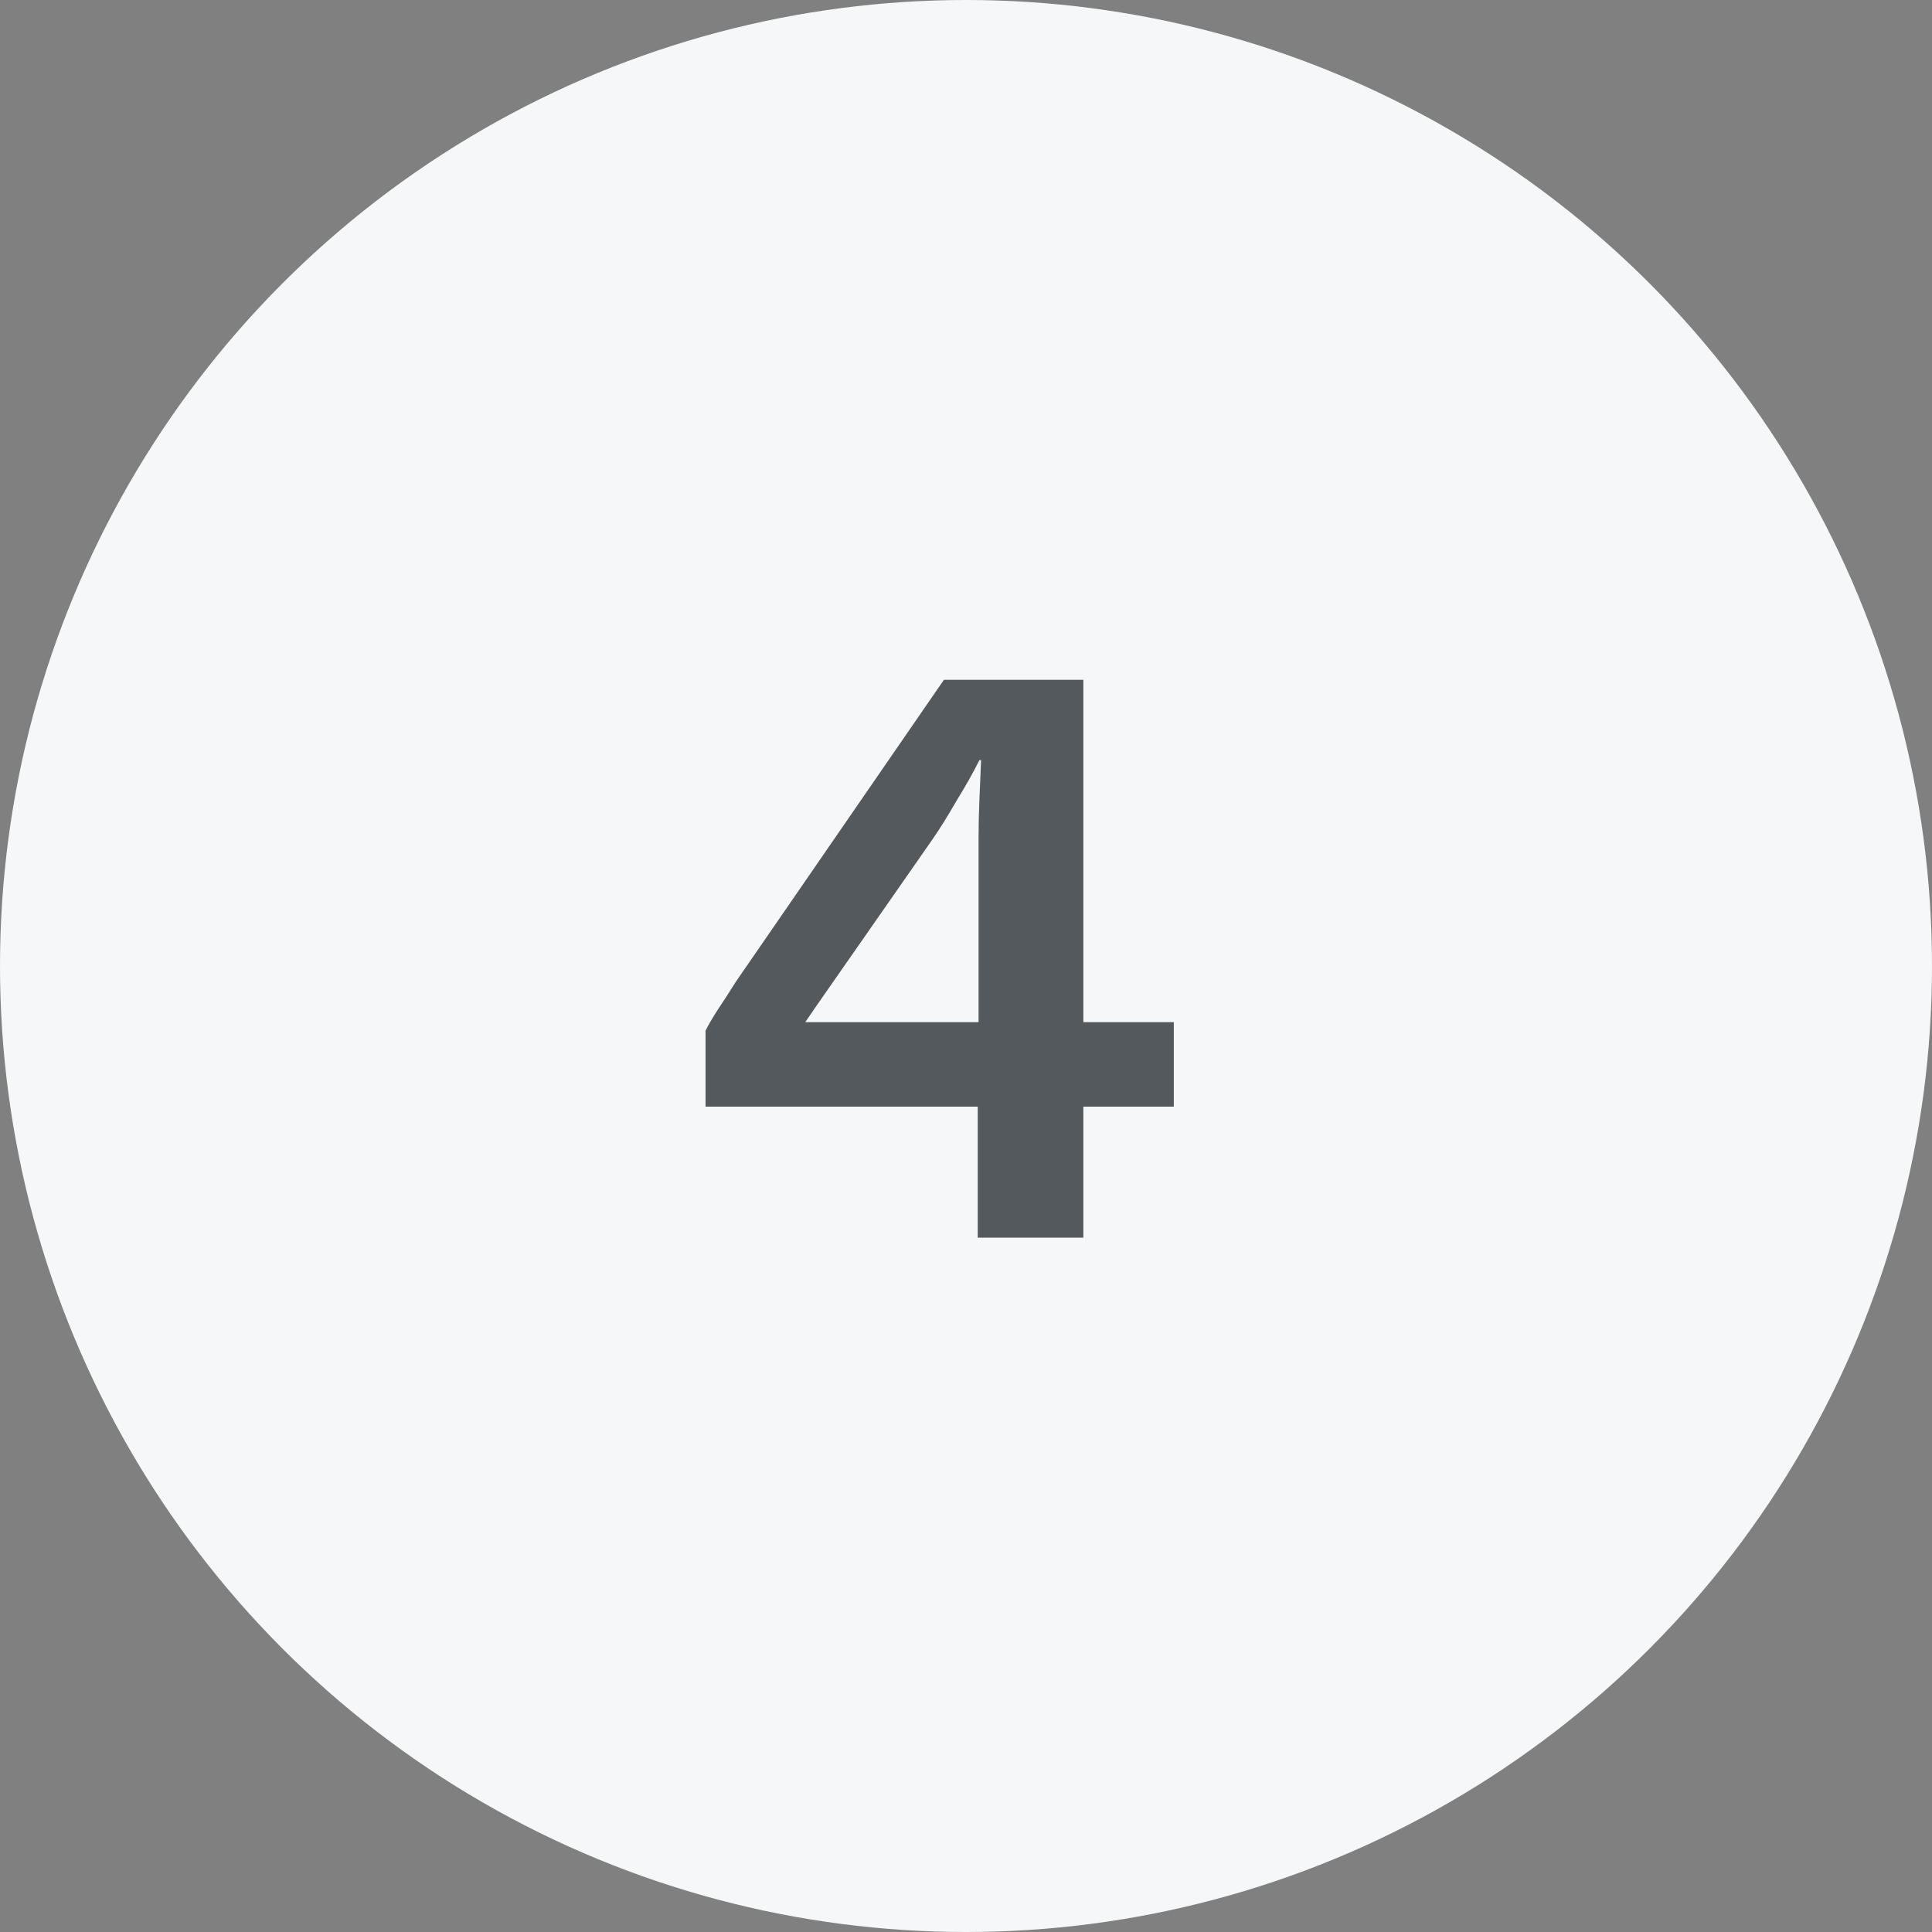
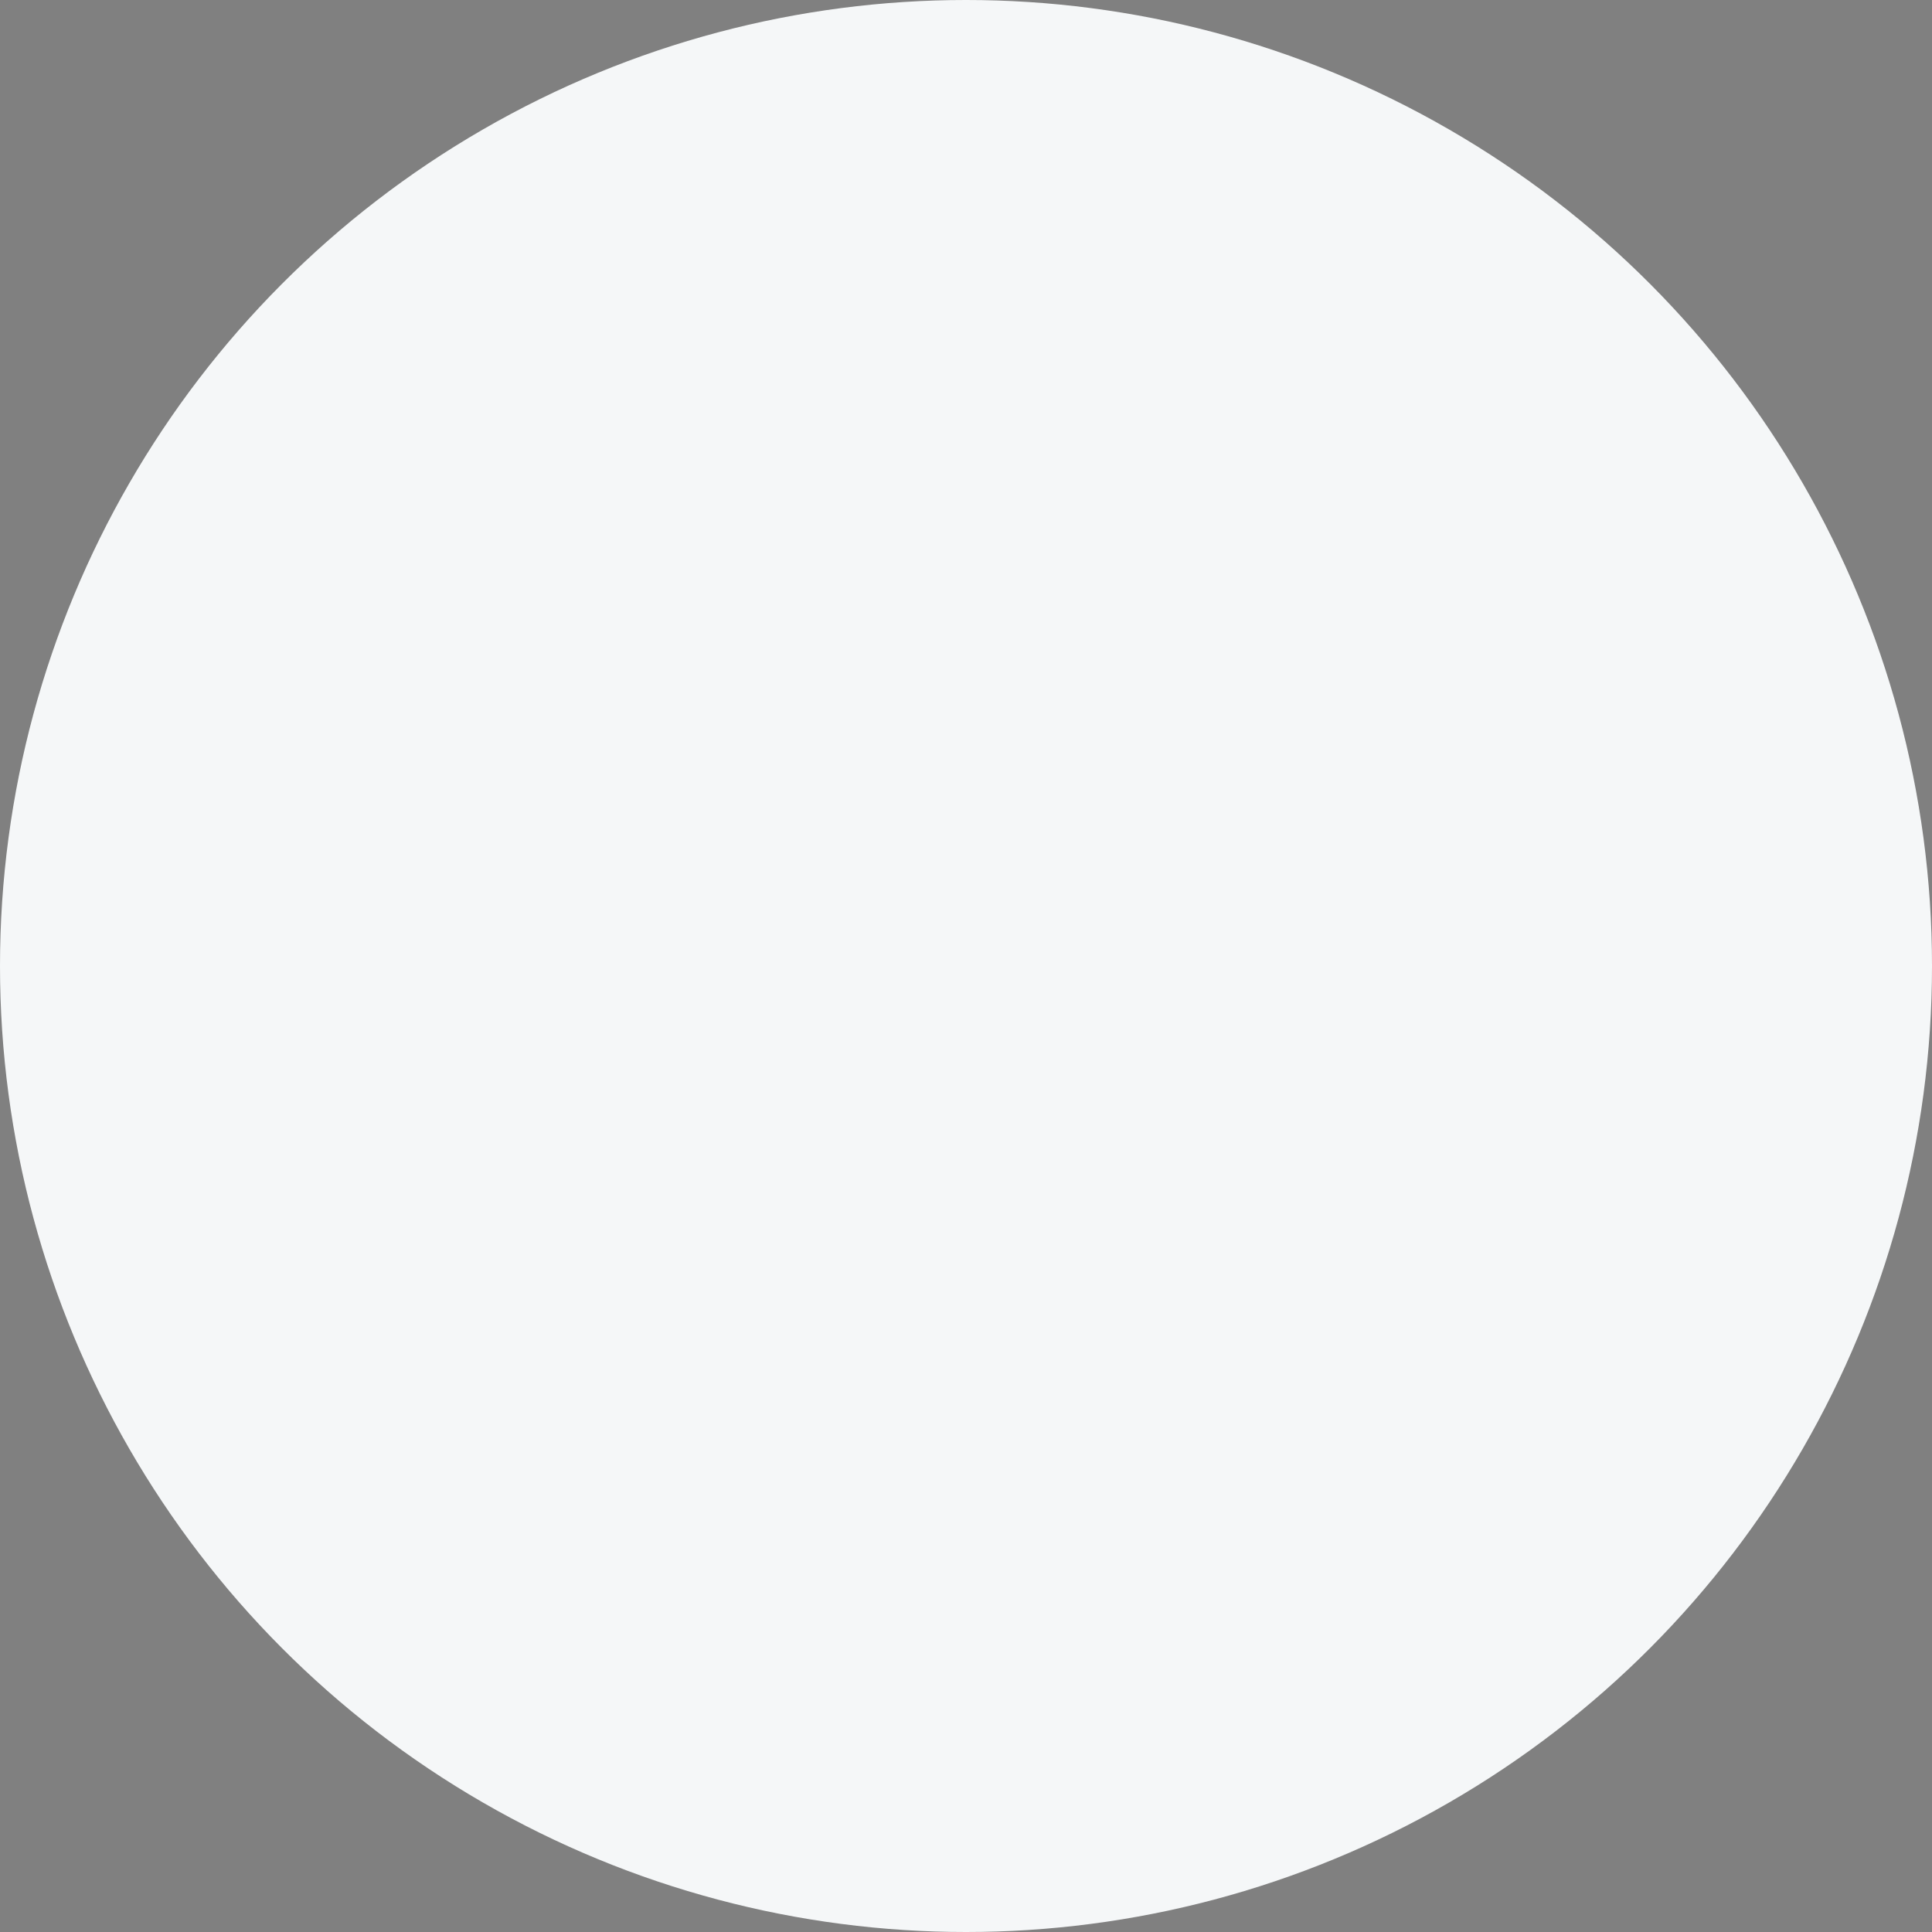
<svg xmlns="http://www.w3.org/2000/svg" width="32" height="32" viewBox="0 0 32 32" fill="none">
  <rect x="0" y="0" width="32" height="32" fill="#808080" stroke="none" />
  <circle cx="16" cy="16" r="16" fill="#F5F7F8" />
-   <path d="M16.194 20.5V18.33H11.686V17.07C11.733 16.977 11.798 16.865 11.882 16.734C11.976 16.594 12.078 16.435 12.19 16.258L15.634 11.26H17.944V16.93H19.442V18.33H17.944V20.5H16.194ZM13.338 16.93H16.208V13.878C16.208 13.673 16.213 13.463 16.222 13.248C16.232 13.033 16.241 12.814 16.25 12.59H16.222C16.12 12.795 15.994 13.019 15.844 13.262C15.704 13.505 15.574 13.715 15.452 13.892L13.52 16.664C13.455 16.757 13.394 16.846 13.338 16.93Z" fill="#54595E" />
</svg>